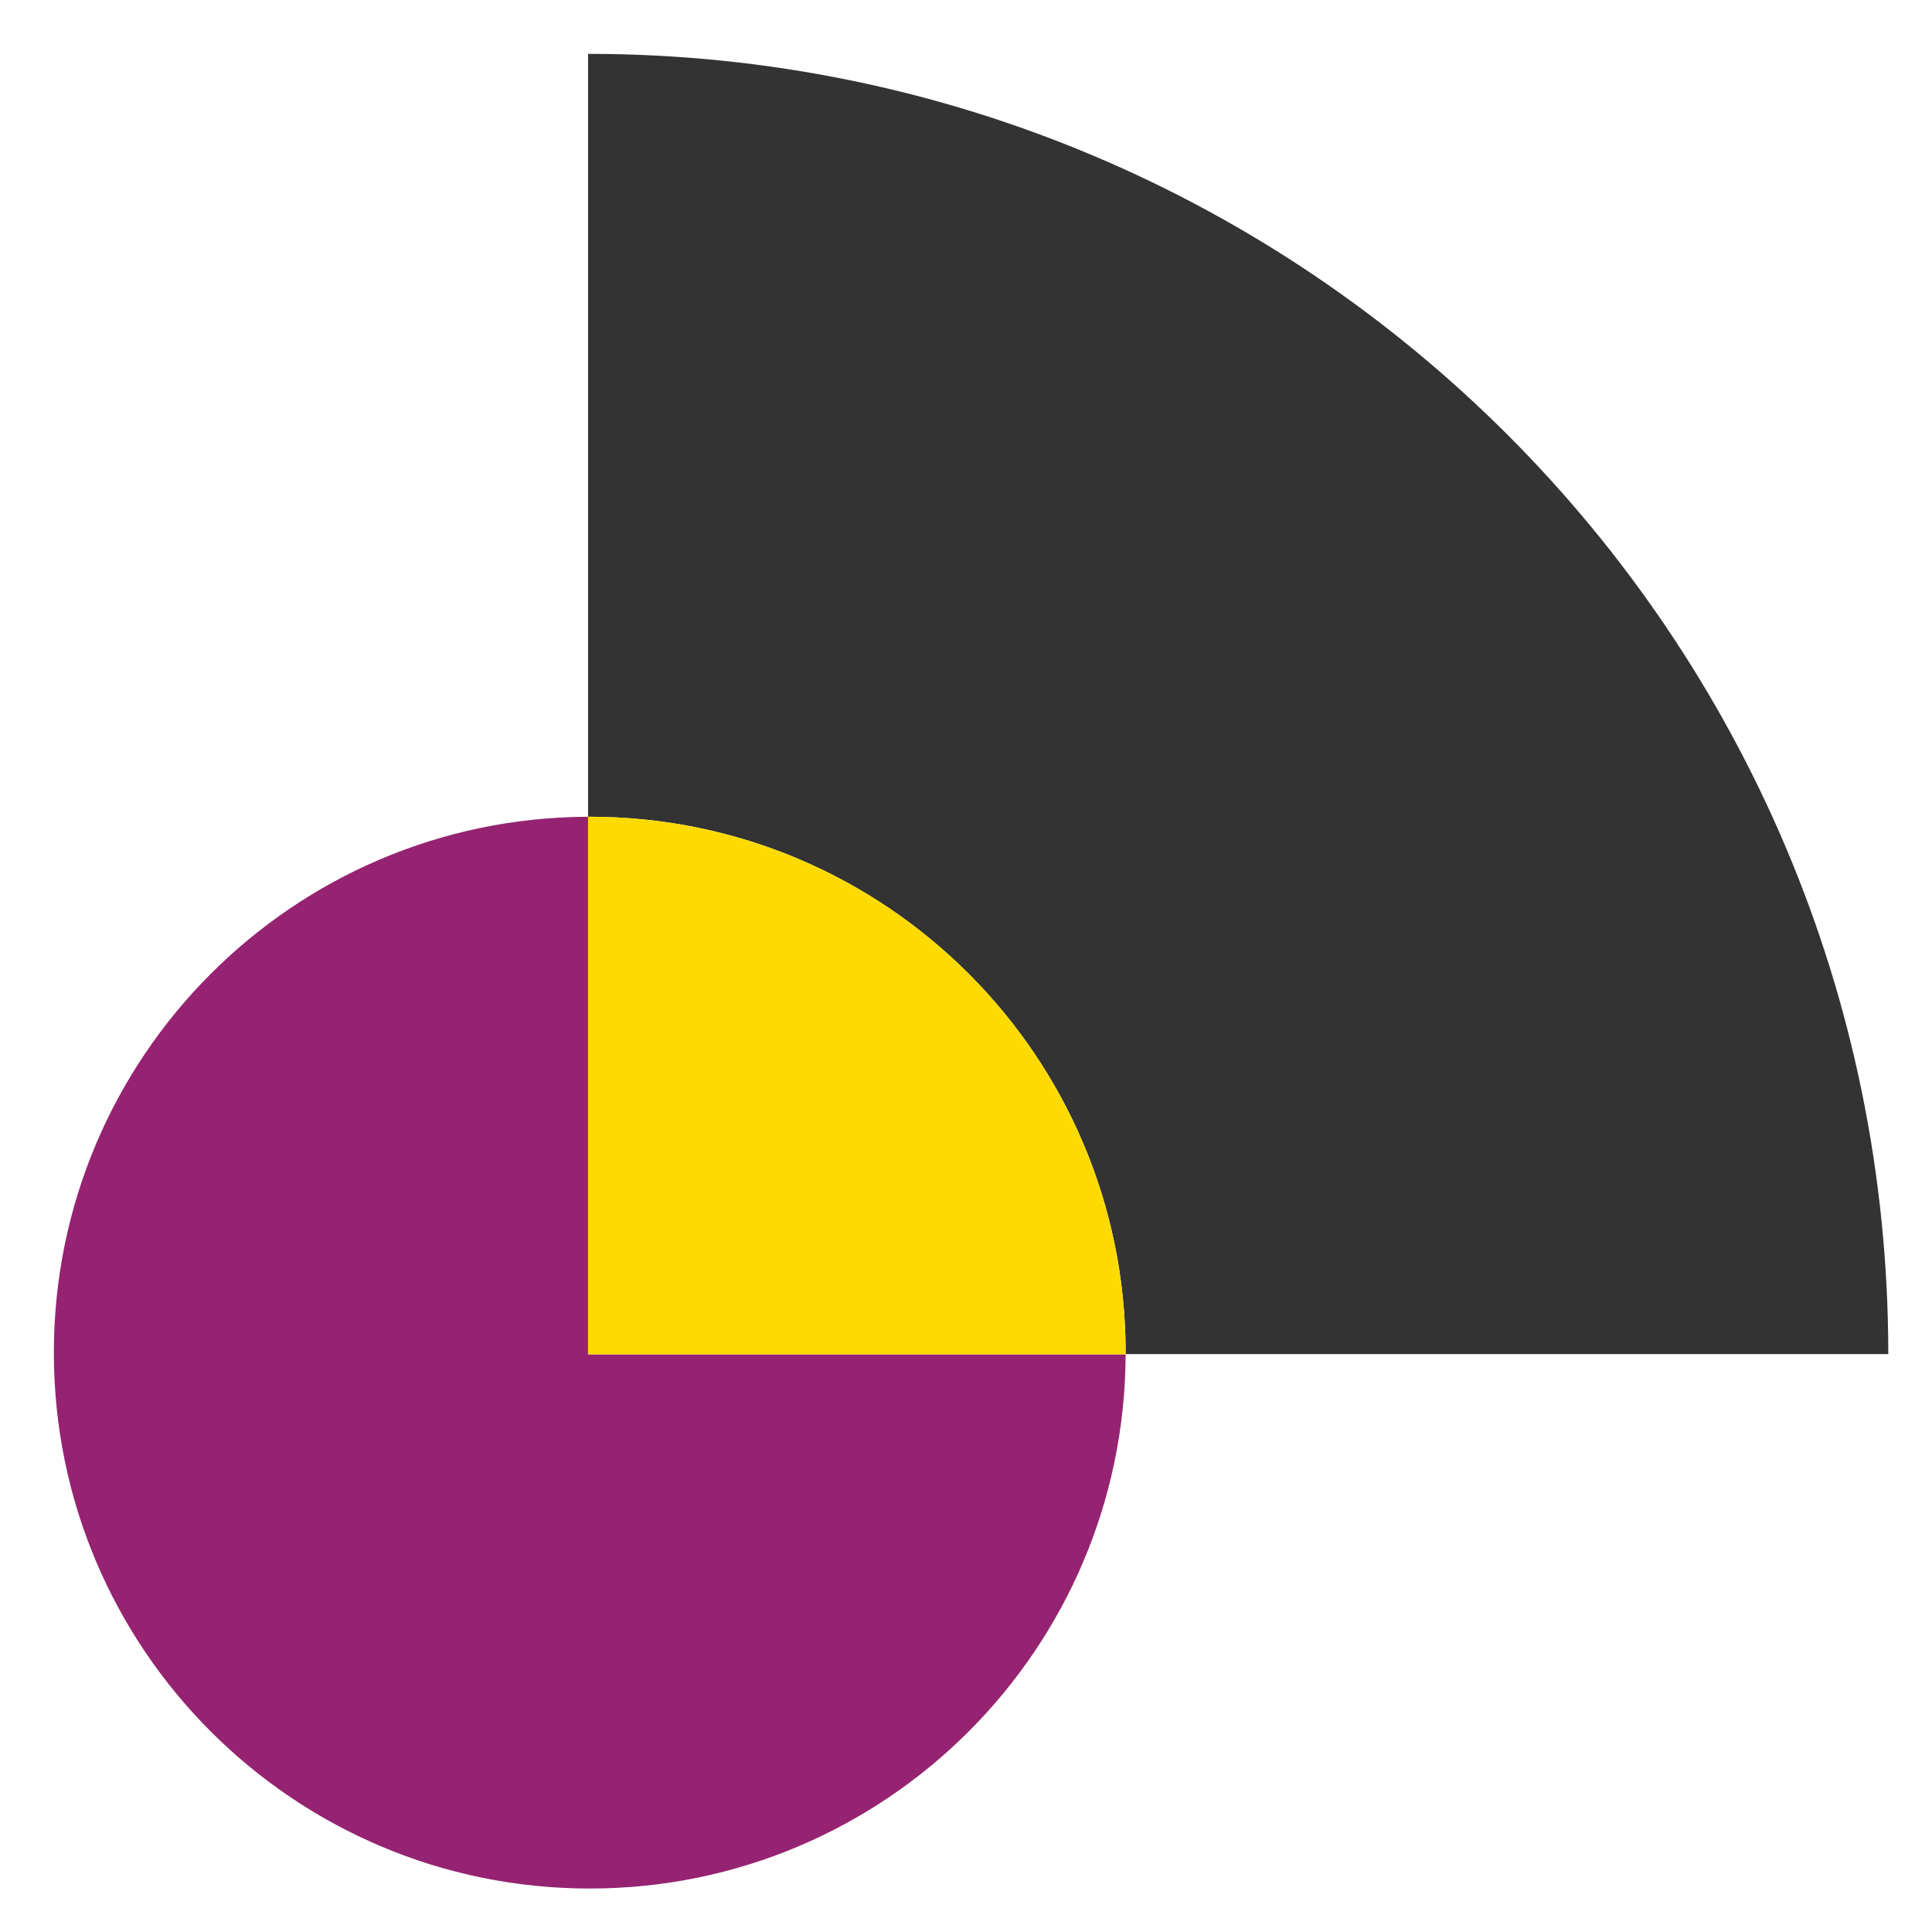
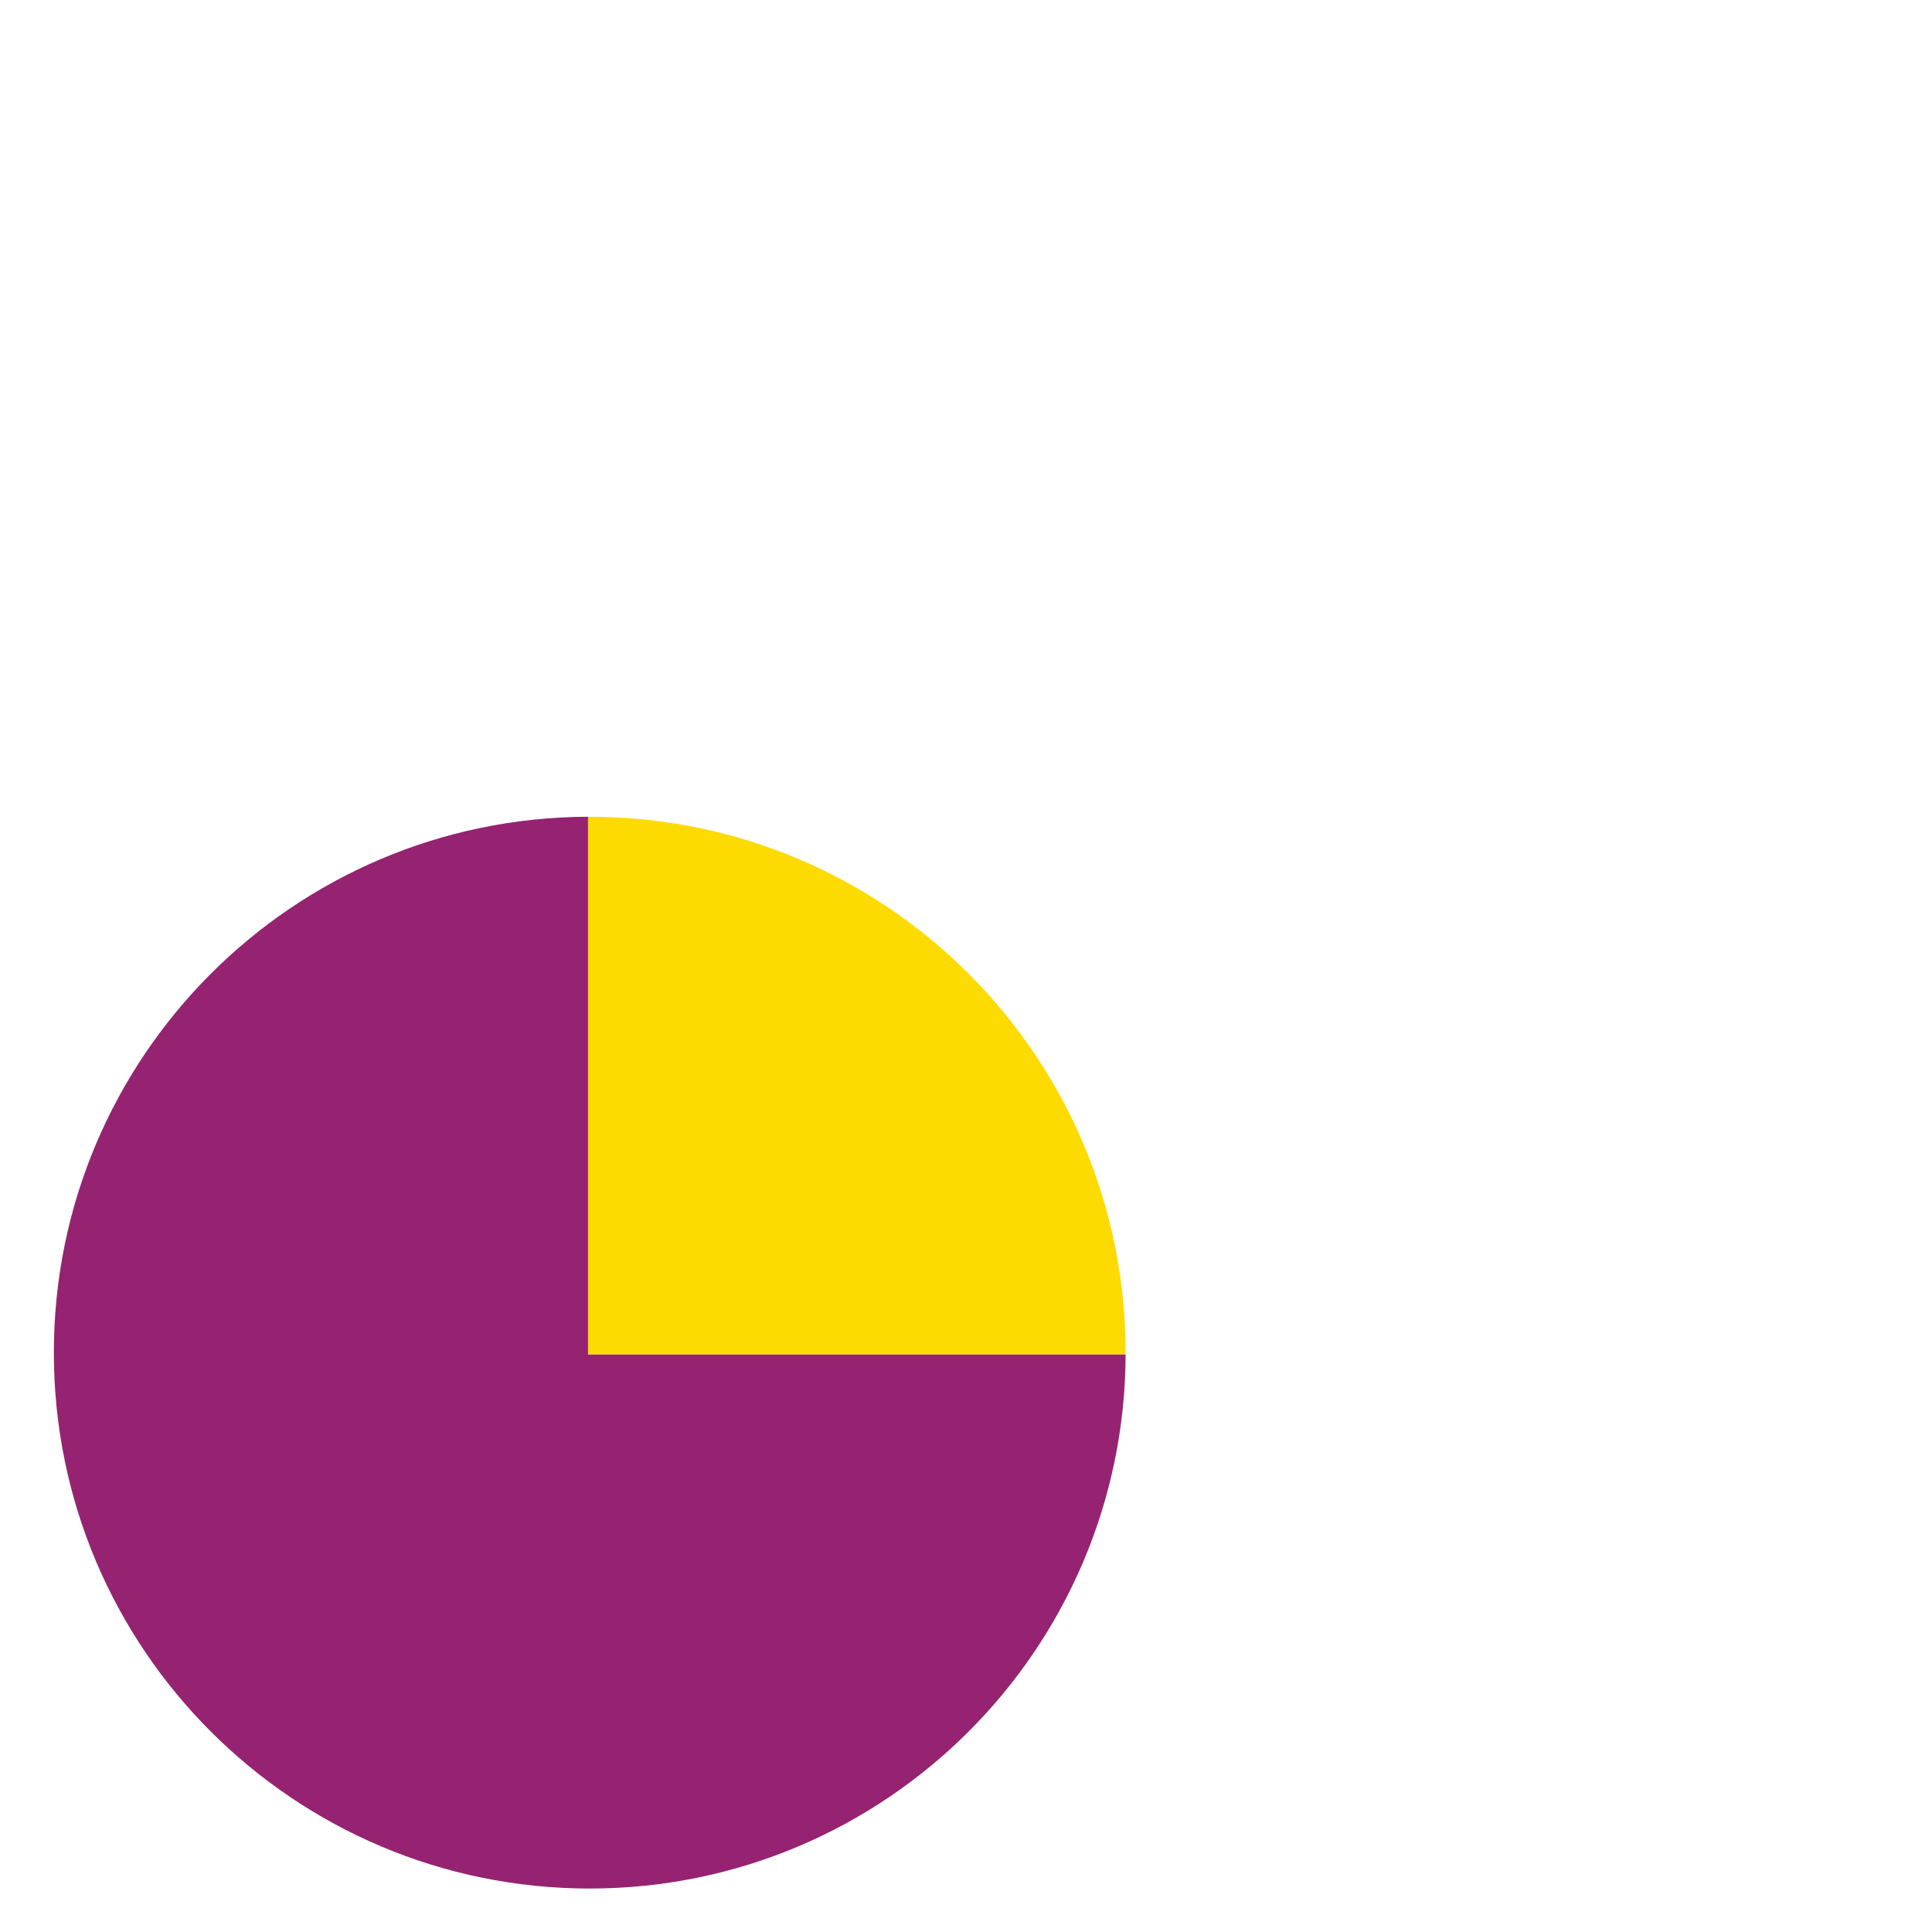
<svg xmlns="http://www.w3.org/2000/svg" version="1.1" id="Layer_1" x="0px" y="0px" viewBox="0 0 800 800" style="enable-background:new 0 0 800 800;" xml:space="preserve">
  <style type="text/css">
	.st0{fill:none;stroke:#FFDF1C;stroke-width:6;stroke-miterlimit:1;}
	.st1{fill:#952371;}
	.st2{fill:#FEDB00;}
	.st3{fill:#333333;}
	.st4{fill:#FFFFFF;}
	.st5{fill:#F26322;}
	.st6{fill:#FF138B;}
	.st7{fill:#243C7E;}
	.st8{fill:#A358A1;}
</style>
  <g>
    <g>
      <path class="st1" d="M243.5,338.2v222.6h222.6c-0.4,122.2-99.6,221.2-221.9,221.2c-122.5,0-221.9-99.3-221.9-221.9    C22.3,437.8,121.3,338.6,243.5,338.2z" />
-       <path class="st3" d="M244.2,338.2c-0.2,0-0.5,0-0.7,0V147.7V22.3c297.4,0,538.4,241.1,538.4,538.4H663.2H466.1c0-0.2,0-0.5,0-0.7    C466.1,437.5,366.7,338.2,244.2,338.2z" />
    </g>
    <path class="st2" d="M243.5,338.2c0.2,0,0.5,0,0.7,0c122.5,0,221.9,99.3,221.9,221.9c0,0.2,0,0.5,0,0.7H243.5V338.2z" />
  </g>
</svg>